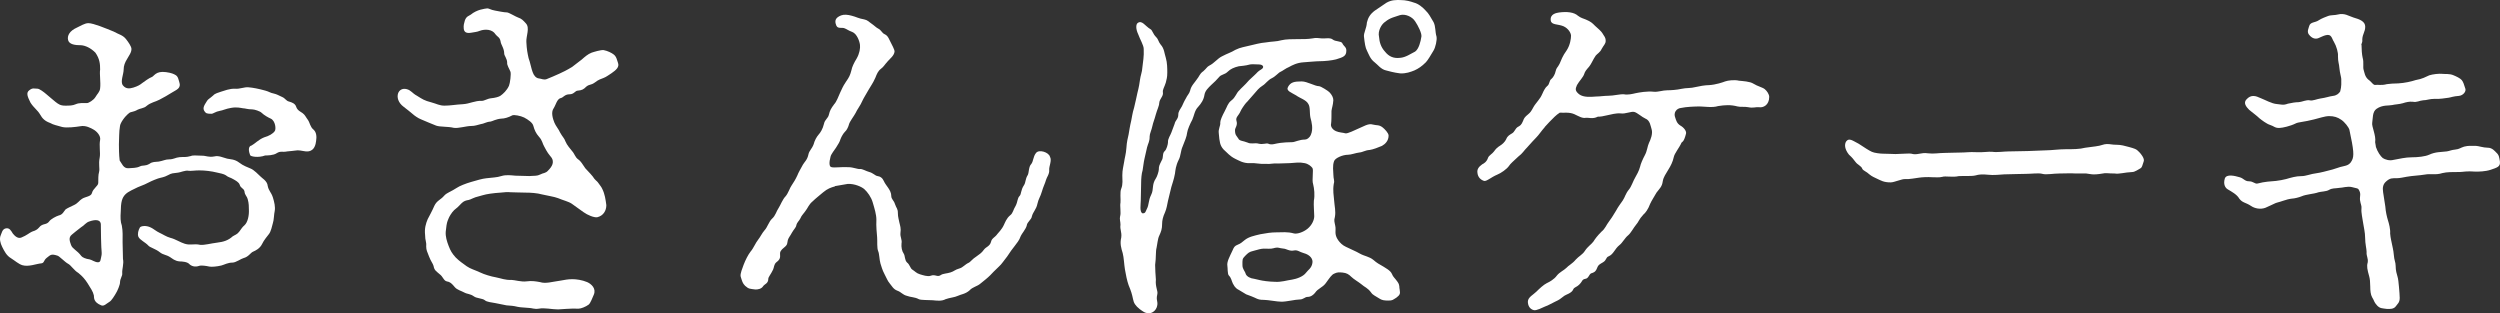
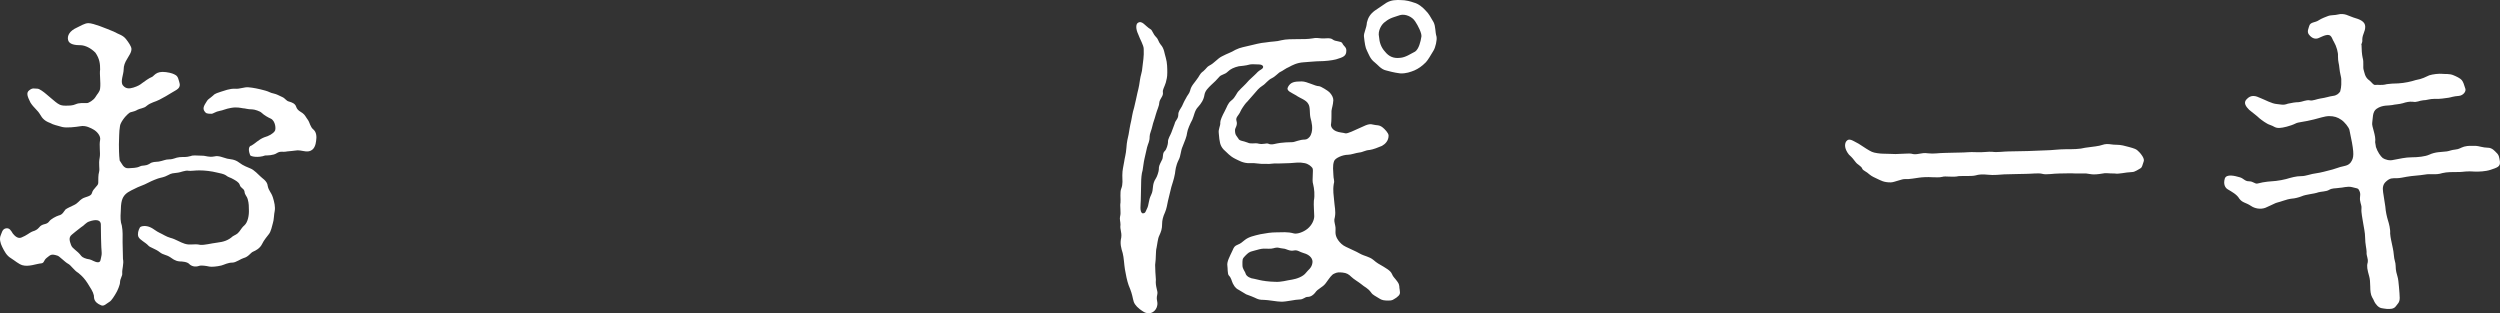
<svg xmlns="http://www.w3.org/2000/svg" id="b" width="665.14" height="83.35" viewBox="0 0 665.14 83.35">
  <rect x="0" y="0" width="665.14" height="83.35" fill="#333333" stroke="none" />
  <defs>
    <style>.d{fill:#fff;}</style>
  </defs>
  <g id="c">
    <path class="d" d="M32.72,68.9c.29,1.27-.29,2.74-.2,3.82.1.69-.59,1.37-.59,2.45,0,.59-.69,2.25-1.08,2.84-.39.69-1.18,1.96-1.67,2.25-.98.59-1.47,1.27-2.25.98-2.16-.88-1.86-2.06-1.96-2.65-.2-.98-.88-1.96-1.67-3.23-.69-1.08-1.37-1.86-2.45-2.74-1.18-.69-1.96-2.06-2.74-2.45-.78-.39-2.35-2.06-2.84-2.16-1.57-.49-1.76-.29-2.84.59-.88.69-.59,1.37-1.47,1.47-1.27.1-3.33.98-5,.49-.98-.29-1.96-1.18-3.04-1.86-1.18-.69-1.76-1.86-2.35-3.04-.49-.98-.78-2.16-.39-3.04.29-.59.39-1.67,1.37-1.86.98-.2,1.37.59,1.86,1.37.39.49,1.27,1.47,2.25,1.08,1.47-.59,2.16-1.27,2.84-1.57.39-.2,1.08-.2,1.86-1.08.98-1.27,1.96-.59,2.74-1.67.39-.59,1.86-1.37,2.55-1.57.98-.2,1.27-.98,1.76-1.57.29-.29,1.86-.98,2.25-1.18,1.08-.49,1.47-1.27,2.16-1.67.88-.59,2.45-.59,2.65-1.57.29-1.18,1.67-1.86,1.67-2.65,0-.98,0-2.25.2-2.84.29-1.08-.2-1.96.2-4.02.2-1.18-.2-3.14.1-4.61.2-1.08-.88-2.25-1.76-2.74-.69-.39-2.06-1.18-3.53-.88-1.18.2-3.63.49-4.8.2-1.57-.49-2.16-.49-3.23-1.08-1.37-.49-2.06-1.18-2.65-2.25-.69-1.18-1.67-1.76-2.55-3.14-.78-1.57-1.27-2.65-.29-3.33.88-.69,1.27-.39,2.16-.39.49,0,1.67.88,2.35,1.47,1.08.88,1.57,1.37,2.45,2.06.78.59,1.27.98,2.55.98,1.18,0,1.96,0,2.84-.39s1.96-.29,2.94-.29c.49,0,1.76-.78,2.25-1.57.49-.88,1.18-1.37,1.27-2.35.2-1.57-.2-3.82,0-5,0-1.47-.1-2.84-1.27-4.51-1.27-1.27-2.65-1.86-3.72-1.96-1.67,0-3.23-.2-3.53-1.37-.29-1.18.39-2.45,2.35-3.33.88-.39,2.06-1.18,3.04-1.18.69,0,1.96.39,3.04.78,1.37.49,2.74,1.08,3.72,1.47,1.37.78,2.35.88,3.23,1.96.69.88,1.37,1.86,1.47,2.55.1.98-.78,2.06-1.08,2.65-.69,1.08-.98,1.96-.98,2.84,0,1.37-.98,3.33-.2,4.31.78.98,1.76.88,2.74.59,1.27-.39,1.86-.78,2.35-1.18.49-.39,2.06-1.47,2.45-1.57.78-.2,1.08-1.76,3.92-1.37,1.47.2,2.06.49,2.55.78.69.39.78,1.27.98,1.86.59,1.67-.78,2.06-1.86,2.74s-2.45,1.47-3.43,1.96c-1.08.59-2.25.69-3.43,1.67-.59.59-1.86.69-2.35.98-1.18.69-1.76.49-2.25.88-1.27.98-2.35,2.65-2.45,3.43-.29,1.67-.2,3.14-.29,4.9,0,.69,0,2.84.2,4.31.59.78.98,2.16,2.35,2.06.98-.1,2.06,0,3.04-.49.78-.39,1.37,0,2.55-.69.78-.59,1.57-.49,2.45-.59,1.18-.2,1.76-.59,2.74-.59,1.27,0,1.67-.49,2.84-.59,1.08-.1,1.57.1,2.94-.29.69-.29,1.47-.1,2.94-.1,1.27,0,1.76.49,3.33.2,1.18-.29,2.25.29,3.43.59.88.2,1.96.1,3.23,1.08.98.78,2.35,1.27,3.04,1.57.78.29,2.16,1.67,2.55,2.06.29.39,1.86,1.18,1.96,2.55.29,1.37.88,1.57,1.37,3.04.39,1.27.69,2.55.49,3.63-.2.78-.2,2.45-.49,3.23-.2.69-.49,2.25-1.08,2.94-.29.39-1.37,1.67-1.76,2.55-.59,1.27-1.86,1.86-2.35,2.06-.78.29-1.18,1.37-2.65,1.76-.49.1-2.06,1.18-2.84,1.18-1.37,0-2.25.59-3.04.78-1.18.29-2.55.39-3.14.29-.88-.2-2.16-.39-2.74-.2-1.08.39-2.06.1-2.65-.49-.49-.59-1.96-.69-2.55-.69-1.27-.1-1.96-.78-2.45-1.08-1.18-.78-1.86-.59-2.84-1.37-1.08-.88-2.65-1.27-3.04-1.76-.78-.88-2.25-1.47-2.65-2.35-.29-.78,0-1.76.39-2.45.2-.39,1.57-.69,2.94,0,.49.2,1.57,1.08,2.25,1.37.88.39,1.86,1.08,2.94,1.37,1.27.29,2.74,1.27,3.82,1.57,1.57.49,2.35-.1,4.12.29,1.18.1,2.84-.39,4.51-.59s2.94-.59,4.12-1.67c.59-.39,1.18-.49,1.76-1.27.59-.78.78-1.18,1.37-1.67.88-.78,1.27-2.65,1.18-4.21,0-.59,0-1.67-.29-2.65-.29-1.08-.78-1.08-.88-2.16-.2-.88-.98-.78-1.27-1.76-.2-.69-1.18-1.18-1.67-1.47-.98-.59-1.18-.39-2.06-1.08-.39-.29-1.67-.59-2.25-.69-1.57-.39-3.23-.59-4.8-.59-1.18,0-2.25.2-2.84.1-.78-.2-2.35.49-2.74.49-1.47.2-1.67.1-2.74.69s-1.76.59-2.65.88c-1.37.49-2.16.88-3.53,1.57-1.57.59-2.16.88-3.53,1.57s-2.16,1.37-2.55,2.74c-.2.69-.29,1.96-.29,2.94-.1,1.47-.1,2.65.29,3.72.29,1.57.2,2.74.2,4.41l.1,4.41ZM26.84,59.79c0-1.37-1.37-1.47-3.04-.88-.98.29-1.37,1.08-2.25,1.57-1.18.88-1.96,1.57-2.45,1.96-.98.78-.49,1.86-.2,2.74.39,1.08,1.57,1.37,2.74,2.94.29.39,1.27.78,2.16.88.59.1,1.47.78,2.25.78s.69-.69.98-1.96c.1-.49-.1-1.76-.1-2.84,0-.78-.1-1.76-.1-5.19ZM82.02,40.28c-.88.1-1.86-.29-2.84-.29-1.47.2-1.96.2-2.74.29-1.37.29-1.76-.2-2.84.49-.88.59-2.55.59-3.04.59-1.86.69-3.92.29-4.02-.1-.39-.98-.59-2.35.39-2.55.78-.39,1.86-1.57,3.33-2.16,1.37-.39,2.35-.98,2.84-1.67.39-.49.2-2.74-1.08-3.33-.49-.2-1.76-.88-2.45-1.57-.39-.39-1.86-.88-2.45-.88-1.27,0-1.86-.29-2.45-.29-.69-.1-1.67-.39-3.23-.1-1.27.2-2.25.69-2.94.78-1.18.2-1.76.78-2.25.78-1.18,0-1.47-.1-1.86-.69-.49-.78-.2-1.37.69-2.74.29-.49.69-.59,1.67-1.47.39-.49,1.47-.78,2.06-.98.78-.2,2.25-.88,3.82-.78,1.08.1,2.45-.49,3.43-.39,1.27.1,2.74.39,4.51.88,1.08.29,1.27.59,2.25.78.88.2,1.27.49,2.16.88.98.39,1.08,1.08,1.96,1.27.69.2,1.57.49,1.86,1.37.29.98,1.27,1.37,1.67,1.67.69.49.88,1.08,1.47,1.86.49.69.59,1.86,1.47,2.55.78.69.88,1.86.69,3.04-.1.78-.39,2.55-2.06,2.74Z" />
-     <path class="d" d="M154.73,15.88c.88-.78,1.67-1.47,2.65-1.86.59-.2,2.45-.78,3.23-.69,1.08.2,2.16.78,2.55,1.08.88.59.98,1.57,1.27,2.35.39,1.08-.49,1.86-1.76,2.74-.78.49-1.37.98-2.16,1.27-.49.2-1.27.39-2.25,1.18-1.08.78-1.37.39-2.25,1.08-.78.78-1.18.98-2.25,1.08-.78,0-.98.98-2.25.98s-1.67.88-2.25.98c-1.08.2-1.37,1.86-1.96,2.74-.78,1.08-.2,2.84.2,3.82.29.78,1.27,1.96,1.47,2.55.69,1.27,1.18,1.57,1.47,2.45.39.98,1.37,2.06,1.67,2.45.88.98.88,1.76,1.76,2.35.59.39,1.08,1.18,1.86,2.35.49.59,1.08,1.08,1.96,2.16.59.98,1.18,1.27,1.37,1.57.59.88.88,1.08,1.18,1.76.69,1.37.88,2.84,1.08,4.31,0,1.47-.78,2.84-2.45,3.23-.88.1-2.55-.59-3.63-1.37l-3.14-2.25c-.88-.59-2.25-.88-3.63-1.47-.98-.39-3.04-.69-4.21-.98-1.37-.39-3.14-.49-4.41-.49s-3.23-.1-4.02-.1c-.88-.1-1.57,0-2.65.1s-1.67.1-2.84.29c-1.47.2-2.45.59-2.94.69-1.37.29-2.16.88-2.74.98-1.37.2-1.76.78-2.35,1.37-.88.98-1.27.98-1.96,1.86-.78,1.08-.88,1.37-1.27,2.35-.2.49-.39,1.67-.49,2.84-.1,1.27.29,2.55.78,3.82s.88,1.96,1.86,3.04c1.08,1.08,1.76,1.47,2.94,2.35.98.69,2.16.98,3.63,1.67.98.49,2.94,1.08,4.12,1.27,1.47.29,2.55.78,4.12.69.78,0,2.74.59,4.02.39,1.47-.2,2.55,0,3.63.2,1.47.49,3.23-.1,5.39-.39,1.27-.2,1.86-.39,3.23-.39.98,0,2.55.2,3.92.78,1.08.49,2.45,1.67,1.76,3.33-.39.88-.88,2.25-1.37,2.65-.78.59-2.06,1.08-2.65,1.08-2.35-.1-4.7.2-5.49.2-1.67,0-3.63-.49-5.1-.2-1.27.2-1.86-.2-2.74-.2-.69-.1-2.16-.1-2.94-.29-1.18-.29-1.76-.29-2.94-.39-.59-.1-1.86-.39-2.94-.59-.98-.2-2.35-.29-2.84-.78-.59-.49-2.16-.49-2.84-.98-1.08-.78-1.76-.59-2.65-1.08-.69-.39-1.86-.69-2.45-1.37-.88-1.08-1.37-1.47-2.16-1.57-.88-.2-.98-1.27-1.96-1.96-.88-.78-1.37-.98-1.57-2.16-.2-.69-.69-1.18-1.18-2.45-.49-1.27-.78-1.76-.78-2.74.1-1.37-.29-1.47-.29-3.04-.2-1.76.2-3.04.69-4.21.39-.78,1.18-2.16,1.76-3.53.69-1.47,1.67-1.57,2.65-2.74.69-.78,1.86-1.08,3.33-2.06.69-.49,2.45-1.18,3.82-1.57,1.37-.39,2.94-.88,4.02-.98,1.57-.2,2.84-.2,4.02-.59,1.27-.39,2.55-.2,3.72-.1l3.72.1c1.47-.1,2.06,0,2.84-.39.88-.49,1.47-.29,2.16-1.08.98-.98,1.96-2.35.59-3.82-.98-1.18-1.27-1.96-1.57-2.45-.59-.98-.49-1.67-1.47-2.74-.78-.88-1.18-1.76-1.47-2.84-.2-.88-1.37-1.67-2.45-2.25-.98-.49-2.74-.78-3.14-.59-1.08.59-2.16.88-2.94.88-1.37.1-2.35.69-2.84.78-1.27.1-1.76.59-2.65.69-.88.2-1.47.49-2.55.49-1.27,0-3.43.69-4.61.49-1.57-.39-3.63-.2-4.7-.59-1.18-.49-2.94-1.18-4.02-1.67-.78-.29-1.86-1.08-2.16-1.37-.88-.69-1.37-1.18-2.45-1.96-1.47-1.08-1.86-2.55-1.47-3.63.29-.78,1.08-1.37,2.25-1.08,1.18.29,1.47,1.08,2.74,1.76,1.57.98,1.96,1.27,3.82,1.76,1.47.39,2.16.88,3.53.88,1.57,0,2.94-.29,4.9-.39,1.76-.1,3.23-.98,5-.88.69,0,1.47-.59,2.45-.69,1.08-.1,2.16-.39,2.55-.69.69-.49,1.67-1.37,2.25-2.65.29-.69.59-3.14.39-3.72-.29-.78-.98-1.76-.88-2.45,0-.98-.78-1.86-.78-2.35,0-1.47-.88-2.35-.98-3.33-.2-1.08-.88-1.18-1.37-1.86-.78-1.27-2.65-1.47-4.21-.88-.69.29-1.18.29-2.25.49-1.18.2-1.86-.1-1.96-1.08-.1-.98.1-1.37.29-2.16.39-1.18,1.18-1.27,1.57-1.57,1.67-1.37,3.63-1.57,4.41-1.67.49,0,.88.39,2.06.59.59.1,2.35.49,3.23.49.59.1,2.35,1.18,2.94,1.37.88.29,1.27.69,2.06,1.57,1.08,1.18,0,3.43.1,4.9.1,2.06.29,2.94.59,4.31.39.98.78,3.04,1.08,3.72.29.88.88,1.57,1.57,1.67.88.1,1.37.49,2.16.2.59-.2,2.55-1.08,3.43-1.47.69-.29,2.06-.98,3.33-1.76l2.55-1.96Z" />
-     <path class="d" d="M222.15,49.59c-1.08.29-1.96.59-3.14,1.57-.69.59-2.16,1.76-2.74,2.35-1.18.98-1.27,1.76-2.06,2.74-.78,1.08-.88.98-1.27,1.86-.39.78-.88.98-1.08,1.86-.1.59-.69,1.08-1.18,1.96-.39.78-.88,1.27-1.08,1.96-.2.88,0,1.18-.98,1.96-.88.69-1.18,1.18-1.08,1.96.1.98-.29,1.47-.98,1.96-.69.59-.59,1.37-.88,1.96-.59,1.27-1.27,1.96-1.27,2.45,0,1.27-.98,1.37-1.37,1.96-.49.78-1.47.88-2.06.88-1.47-.2-1.76-.1-2.74-.98-.69-.69-.78-1.18-1.18-2.45-.2-.78.49-2.25.78-3.14.49-1.27,1.18-2.65,1.86-3.53.78-.88,1.27-2.25,2.06-3.23.49-.59.98-1.67,1.67-2.45.69-.69,1.18-2.35,1.96-3.04.98-.88,1.08-1.86,1.86-3.04.39-.59.98-2.16,1.76-2.94.69-.78,1.18-2.35,1.57-2.84.59-.88,1.08-1.67,1.57-2.74.2-.59.88-1.76,1.47-2.84.39-.69,1.18-1.27,1.47-2.74.2-.98.88-1.37,1.37-2.65.29-1.08.78-1.96,1.37-2.65.39-.39,1.08-1.47,1.37-2.74.29-1.37,1.08-1.37,1.37-2.65.2-.88.49-1.47,1.37-2.65.59-.59,1.18-2.16,1.57-3.04.59-1.18.59-1.47,1.57-2.94.88-1.27,1.08-1.67,1.47-3.14.1-.69.69-1.96,1.37-3.04.78-1.37.98-2.74.88-3.63s-.78-2.94-2.06-3.43c-1.08-.39-1.47-.78-2.06-.98-.69-.29-1.76.2-2.16-.69-.59-1.37-.2-2.16,1.27-2.74.78-.29,1.76-.2,2.84.1,1.18.29,1.67.69,3.33.98.88.2.98.49,1.86,1.08.98.69,1.27,1.08,1.86,1.37.78.39.98,1.18,1.67,1.47.59.29.88.59,1.37,1.67.49,1.08,1.37,2.45,1.27,3.04-.2,1.08-1.08,1.67-1.76,2.45-.98,1.08-1.08,1.47-1.86,2.06s-1.08,1.37-1.47,2.35c-.69,1.57-1.27,2.25-1.76,3.14s-1.47,2.45-1.76,3.14c-.39.98-1.37,2.25-1.76,3.14-.39.78-1.57,2.25-1.76,3.04-.1.49-.59,1.57-1.08,1.96-.39.39-.88,1.18-1.18,1.96-.2.69-.49,1.18-1.18,2.25-.29.49-1.37,1.76-1.47,2.45-.39,1.47-.39,2.65.29,2.74.78.2,2.35-.1,4.51,0,1.18,0,2.55.59,3.04.49.59-.1,1.67.59,2.45.78,1.08.29,1.57.98,2.16,1.08.78.1,1.37.49,1.76,1.37.49,1.18,1.96,2.35,1.96,3.92,0,.88.69,1.18.98,2.16.39,1.18.78,1.18.78,2.45,0,1.08.29,1.76.39,2.45.2.88.49,1.57.29,2.84-.1,1.08.49,1.76.29,2.74-.1.98.1,2.06.59,2.74.39.59.2,1.67.88,2.35.69.49.88,1.57,1.37,1.86.78.49,1.08.98,2.06,1.27.69.2,2.06.69,2.84.39,1.27-.49,1.76.49,2.74-.2.49-.39,1.67-.39,2.55-.69.98-.29,1.08-.69,2.45-1.08.78-.2,1.47-1.08,2.35-1.47.49-.2,1.08-1.08,2.06-1.67.78-.59,1.37-.88,2.06-1.86.49-.69,1.57-.88,1.86-2.06.2-.98,1.08-1.18,1.67-2.06.29-.39,1.18-1.18,1.76-2.45.29-.59.69-1.76,1.67-2.55.78-.59.78-1.47,1.47-2.55.59-1.18.39-1.96,1.08-2.65.39-.39.29-1.57,1.08-2.74.59-.88.29-1.57,1.08-2.84.29-.59.2-2.16.88-2.84.59-.69.49-1.96,1.27-2.94.78-1.08,3.43-.2,3.72.98.59.98-.29,2.55-.2,3.53.1,1.08-.69,1.96-.88,2.74-.2.78-.69,1.67-1.08,3.04-.39,1.37-.88,1.86-1.18,3.23-.29,1.47-1.18,2.16-1.47,3.33-.1.88-1.27,1.47-1.37,2.45-.2.88-1.37,2.25-1.57,2.74-.49,1.37-.98,1.76-1.67,2.74-.49.59-1.27,1.67-1.96,2.74-.88,1.08-1.47,2.06-2.16,2.65-1.08.98-2.06,2.06-2.35,2.35-.69.69-1.67,1.47-2.65,2.25-.78.69-2.06.88-2.84,1.76-1.08.98-2.35,1.08-3.14,1.47-.78.39-2.16.49-3.23.88-1.08.59-2.35.39-3.43.29-1.37-.1-3.14,0-3.72-.29-1.08-.59-2.16-.49-3.14-.88-1.18-.29-1.47-.98-2.55-1.37-1.08-.39-1.47-1.27-2.06-1.96s-.78-1.37-1.37-2.45c-.59-1.08-.88-2.25-1.08-2.84-.29-.98-.29-2.55-.59-3.23-.39-.88-.2-2.65-.29-3.72-.1-1.27-.29-2.84-.2-4.7,0-1.37-.49-2.94-.98-4.61-.39-1.37-1.37-2.74-2.25-3.53-.69-.59-2.55-1.47-4.41-1.37l-3.43.59Z" />
    <path class="d" d="M331.62,27.25c-.59.69-1.37,1.86-1.57,2.35-.49,1.18-1.37,1.57-1.08,2.55.39,1.18-.39,1.86-.39,2.45,0,1.37.39,1.47.88,2.25.29.69,1.27.59,2.45,1.08.98.49,1.96,0,2.94.29,1.18.29,2.06-.2,2.55,0,.98.49,2.06-.1,3.23-.2,1.08-.1,1.76-.2,3.23-.2.59,0,1.86-.69,3.33-.69.49,0,1.18-.39,1.57-1.27.69-1.57.2-3.43-.1-4.51-.29-1.27,0-2.84-.59-3.72-.59-1.08-2.16-1.47-3.23-2.25-1.27-.78-2.74-1.18-2.16-2.25.69-1.27,1.67-1.47,3.63-1.47,1.47,0,3.53,1.27,4.61,1.27.49,0,2.45,1.27,2.74,1.57.69.69,1.08,1.47,1.08,2.16-.1,1.47-.39,1.96-.49,2.84,0,.78,0,2.84-.1,3.33-.29,1.08.78,1.86,1.27,2.06.88.39,1.96.39,2.55.59.59.1,2.55-.88,3.43-1.27,1.27-.49,2.65-1.47,3.82-1.08,1.08.29,1.67,0,2.65.78.49.39,1.57,1.47,1.57,2.16,0,1.37-.88,2.25-1.76,2.74-.88.39-2.45.98-3.23,1.08-1.37.1-1.76.59-2.84.69-.88.1-2.16.59-2.94.59-1.47,0-3.43.88-3.72,1.67-.49,1.27-.2,2.74-.2,3.63,0,1.18.39,1.57.1,2.45-.29,1.86,0,3.04.1,4.41.1,1.57.49,2.84.2,4.41-.29.98-.1,1.27.1,2.35.29,1.18-.39,2.16.78,3.82.49.69,1.18,1.37,2.06,1.76,1.37.69,2.65,1.18,3.63,1.76,1.37.78,2.55.78,3.72,1.76.88.78,1.47,1.08,2.65,1.76.39.29,1.86.98,2.25,1.96.29.78.78,1.08,1.47,2.06.69.98.39,1.37.59,2.16.2,1.08,0,1.37-.88,2.06-.98.59-.98.78-2.16.78-1.08,0-1.76-.1-2.45-.59-.88-.59-1.67-.88-2.06-1.47-.98-1.37-1.76-1.47-2.74-2.35-.59-.49-1.96-1.27-2.65-1.96-.59-.59-1.18-.98-2.25-1.08-.98-.1-1.47-.1-2.25.29-.69.29-1.18,1.08-2.25,2.55-.88,1.18-2.06,1.37-2.84,2.55-.39.49-1.08,1.08-1.96,1.08-.78,0-1.08.69-2.16.69s-3.43.59-4.8.59c-1.18,0-3.63-.49-4.7-.49s-1.47-.1-2.45-.59c-.59-.29-.98-.39-2.25-.88l-1.96-1.18c-.39-.2-.98-.49-1.57-1.67-.39-.78-.39-1.47-1.08-2.16-.39-.39-.29-2.06-.39-2.55-.2-1.08.59-2.45,1.37-4.12.39-.88.49-1.18,1.47-1.57.59-.2,1.18-.69,1.76-1.18,1.08-.88,2.55-1.18,4.21-1.57,1.57-.29,2.84-.49,4.21-.49,1.57,0,2.94-.2,4.7.29.78.2,2.45-.29,3.63-1.27,1.18-.98,1.76-2.35,1.76-3.33s-.2-2.94-.1-4.12c.29-1.47.1-3.23-.2-4.41-.39-1.08.2-3.82-.2-4.31-.39-.49-1.08-1.08-2.06-1.27-1.37-.29-2.45-.1-3.92,0-.69,0-2.55.1-3.14.1-1.57-.1-1.86.2-3.23.1-1.76.1-2.65-.29-4.21-.2-1.86.1-3.14-.78-4.02-1.18-1.37-.69-1.96-1.47-3.04-2.45-.98-1.08-1.08-2.06-1.27-4.21-.2-1.37.49-1.96.39-3.04,0-.49.49-1.67,1.18-2.94.69-1.27.78-2.06,1.76-2.84,1.18-.88,1.27-1.96,2.16-2.74.39-.49,1.37-1.27,2.55-2.65.59-.49.78-.78,1.47-1.37.78-.69.69-.88,1.86-1.57.78-.49.49-1.27-.78-1.27-.78,0-1.67-.1-2.25,0-1.37.39-2.45.39-3.04.49-1.27.29-2.25.78-2.84,1.37-.98.98-1.76.69-2.45,1.57-.69.78-.98,1.08-2.06,2.06-.69.69-1.57,1.47-1.76,2.55-.2,1.37-.88,2.35-1.67,3.23-.98.98-1.08,2.35-1.57,3.43-.59,1.08-1.27,2.65-1.37,3.43-.1,1.08-.69,2.35-1.18,3.63-.59,1.27-.49,2.55-1.08,3.63-.78,1.57-.88,2.84-.98,3.63-.29,1.67-.78,2.84-.98,3.63l-.88,3.63c-.2.98-.39,2.16-.78,3.04-.59,1.27-.78,2.25-.78,3.04,0,1.47-.29,2.16-.78,3.23-.39.78-.49,2.25-.69,3.14-.29,1.08-.1,2.55-.39,4.61,0,1.27.1,2.45.2,3.92-.2,1.86.59,3.04.39,3.82-.29,1.27-.1,1.47,0,2.25.2,1.86-1.37,3.14-2.65,2.84-.69-.1-.98-.29-2.06-1.08-1.08-.88-1.57-1.57-1.76-2.65-.29-1.37-.49-2.06-1.18-3.72-.39-1.08-.78-2.94-.98-4.21-.2-1.18-.29-3.23-.59-4.31-.39-1.27-.78-2.55-.39-4.12.2-1.57-.39-2.06-.2-3.43,0-.88-.29-1.47-.1-2.25.29-.88-.1-2.74.1-3.63.1-.78-.2-2.84.2-3.72.49-1.18.29-2.45.29-3.53,0-1.57.29-2.25.49-3.63.1-.88.49-2.06.59-3.63.1-1.67.39-2.74.59-3.63.1-.59.39-2.45.69-3.63.2-.88.29-1.96.78-3.53.39-1.47.59-2.74.88-3.92.39-1.47.59-2.74.69-3.53.1-.88.59-2.25.59-2.94.2-1.86.49-3.14.39-5.19,0-.98-.98-2.55-1.47-3.92-.69-1.47-.59-2.55-.2-2.94,1.18-.98,2.06.78,3.43,1.57.59.29.59,1.18,1.57,2.16.59.59.59,1.27,1.18,1.96.98,1.08.98,2.35,1.37,3.53.39,1.27.39,2.94.39,3.92,0,1.37-.2,1.76-.39,2.65-.39,1.27-.88,1.86-.78,2.55.2,1.18-.88,1.67-.98,2.94,0,.69-.59,1.86-.88,2.94-.39,1.47-.78,2.35-.88,2.94-.29,1.37-.78,2.25-.78,2.94,0,1.47-.39,1.76-.69,2.94-.2.88-.39,1.67-.69,3.04-.2.78-.39,2.55-.49,3.04-.29.88-.39,2.35-.39,3.14,0,1.27-.1,4.12-.1,4.9,0,.98-.39,3.14.49,3.43.78,0,.78-.49,1.08-1.08.69-1.27.39-2.25,1.18-3.82s.1-2.65,1.27-4.41c.29-.39.78-1.86.78-2.35,0-.88.1-1.08.78-2.45.49-.69.1-1.86.78-2.45.49-.39.88-1.86.88-2.35-.1-.88.69-1.96.88-2.55l.88-2.35c.2-.98.98-1.27.98-2.45,0-.88.49-1.37.98-2.25.39-.78.39-.98,1.08-2.16.29-.69.88-1.18,1.08-1.96.29-1.37,1.18-2.06,2.16-3.53.59-.98.78-1.27,1.37-1.67.88-.78.98-1.18,1.57-1.47,1.37-.69,2.16-1.86,3.33-2.45,1.67-.88,2.35-.98,3.63-1.76,1.37-.69,2.55-.78,4.02-1.18.88-.2,2.65-.69,4.02-.78,1.67-.29,2.84-.2,4.21-.59,1.18-.29,2.94-.29,4.12-.29,1.67,0,2.94,0,4.12-.2.98-.2,1.47-.1,2.45,0,.78.1,2.25-.29,2.94.29.69.59,2.25.39,2.55.98.39.88,1.08.98,1.08,1.96,0,1.47-.78,1.76-2.74,2.35-1.08.29-3.04.49-4.31.49-.98,0-2.94.2-4.31.29-1.76.1-3.04.78-3.92,1.27-.78.29-1.76,1.08-2.25,1.27s-1.27,1.18-2.25,1.67c-1.08.49-1.76,1.57-2.45,1.96-1.08.69-1.57,1.37-2.25,2.16l-2.06,2.35ZM336.62,74.78c1.18.1,1.57.2,2.65.2,1.67.1,3.04-.39,4.51-.59,1.18-.2,2.94-.78,3.72-1.86.49-.69,1.47-1.18,1.67-2.55.2-.98-.49-2.16-2.35-2.65-1.08-.29-1.57-.88-2.55-.69-1.08.29-2.16-.49-2.74-.49-1.27-.1-1.37-.49-2.74-.1-.59.2-1.76.1-2.55.1-.69,0-1.67.29-2.74.59-1.18.29-1.37.49-2.25,1.37-.78.78-.69.98-.69,2.45,0,1.08.69,1.57.88,2.35.29.69,1.27,1.18,2.25,1.27.98.2,1.86.49,2.94.59ZM368.77.79c1.47-.88,2.74-.78,3.72-.78,1.67,0,2.84.39,3.72.69,1.18.29,2.35,1.27,3.14,2.16.88.88,1.18,1.57,2.06,3.04.59,1.18.39,2.55.78,3.82.2.88-.29,2.94-.78,3.72-.69,1.18-1.57,2.65-2.06,3.14-1.08,1.08-1.96,1.67-3.04,2.16-.98.39-2.25.88-3.82.78-1.67-.2-2.94-.59-3.72-.78-1.37-.29-2.25-1.57-3.04-2.16-1.18-.88-1.57-2.16-2.06-3.14-.39-.69-.59-1.96-.78-3.72-.1-.98.69-2.16.78-3.72.29-1.27.88-2.25,2.06-3.14l3.04-2.06ZM376.51,5.69c-.78-1.27-2.65-2.06-4.02-1.67-1.37.49-2.65.69-3.92,1.76-.98.59-2.06,2.45-1.67,4.02.1,1.37.49,2.74,1.57,3.92,1.08,1.37,2.35,1.86,4.02,1.67,1.47-.1,2.84-1.08,4.02-1.67.98-.69,1.47-2.65,1.67-4.02.1-.88-.88-2.84-1.67-4.02Z" />
-     <path class="d" d="M411,33.82c-.88.98-1.57,2.06-2.25,2.74-.69.69-1.37,1.47-2.35,2.55-.98.98-1.27,1.67-2.45,2.55-1.27,1.18-2.16,1.96-2.45,2.45-.59.88-2.16,1.96-3.14,2.35-1.67.69-2.84,1.86-3.53,1.67-.88-.29-1.67-.98-1.76-2.25-.1-.78.29-1.47,1.27-2.16.39-.2,1.18-.59,1.57-1.76.2-.59,1.18-1.08,1.57-1.67.49-.69.88-1.08,1.67-1.57.49-.29,1.27-.98,1.57-1.67.39-.98.98-1.18,1.57-1.57.69-.39.78-1.18,1.47-1.67.69-.39.98-.49,1.47-1.67.2-.59.39-.98,1.37-1.76.59-.49.78-.78,1.37-1.86.39-.69.69-.98,1.27-1.76s.69-.88,1.18-1.96c.29-.69.78-1.57,1.18-1.86.78-.59.49-1.47,1.18-1.96.49-.39.98-1.37,1.08-1.96.29-1.18.49-.88,1.08-2.06.39-.88.78-2.06,1.86-3.53.98-1.47,1.18-3.23,1.18-3.92s-.69-1.96-2.06-2.55c-1.47-.59-3.14-.29-3.33-1.47-.29-1.86,1.67-2.06,2.16-2.16,2.16-.29,4.02-.1,5.1.88.78.59,1.37.69,2.06.98,1.37.59,1.67.88,2.45,1.67.69.59,1.76,1.57,1.96,1.96.49.88.88,1.08.88,2.06,0,.78-.49,1.08-1.08,2.16-.39.88-1.18,1.27-1.57,1.76-.69.98-1.18,2.25-1.76,2.94-.78.88-1.08,1.27-1.27,1.86-.29.98-1.37,1.96-1.96,3.04-.49,1.08-.49,1.57.59,2.45,1.18.88,3.14.69,4.51.59.98,0,2.16-.2,3.23-.2,1.47,0,3.14-.49,4.21-.39.98.2,2.25-.1,3.04-.29.98-.2,3.04-.59,4.9-.39,1.08.1,2.35-.39,3.53-.39.88,0,2.55-.1,3.82-.39,1.27-.29,2.35-.1,3.82-.49.78-.2,2.45-.49,3.43-.49,1.86-.1,3.82-.78,4.31-.98.78-.29,2.55-.49,3.72-.2.98.1,2.94.2,3.82.78,1.08.69,2.45.98,3.04,1.47s1.18,1.37,1.18,2.06c0,2.16-1.57,2.94-2.74,2.74-.78-.1-1.57.29-2.84,0-.98-.2-2.06,0-2.84-.2-1.86-.49-3.33-.39-5.19-.1-1.47.49-3.82.1-4.9.1-1.27,0-3.63.1-4.9.39-1.27.1-2.16,1.27-1.57,2.65.2.59.39,1.47,1.37,2.06.88.49,1.67,1.47,1.47,2.16-.59,2.35-1.08,2.16-1.18,2.35-.59,1.37-1.86,2.84-2.06,3.82-.29,1.37-.88,2.45-1.37,3.23-.78,1.37-1.37,2.06-1.57,3.23-.2,1.47-.78,1.86-1.67,3.04-.49.88-1.37,2.25-1.67,2.94-.59,1.57-1.27,2.45-1.86,2.94-1.18,1.27-1.18,1.86-1.96,2.74-.59.69-1.27,2.06-2.06,2.74-.78.59-1.57,2.06-2.25,2.55-1.37,1.08-1.57,2.45-2.94,3.04-.78.29-.49.98-1.47,1.57-.98.59-1.27.69-1.57,1.47-.39,1.08-.88,1.27-1.57,1.47-.59.2-.69,1.37-1.57,1.47-.98.2-.69.59-1.57,1.47s-1.37.69-1.67,1.37c-.39.98-1.96,1.37-2.35,1.67-.69.49-1.27,1.08-2.45,1.57-.49.2-1.96,1.08-2.65,1.27-.69.29-2.35,1.18-3.04.98-1.18-.29-1.57-1.37-1.57-2.25,0-1.18,1.47-1.86,2.25-2.65.88-.88,1.96-1.86,2.74-2.25.78-.39,1.96-.98,2.74-2.06.69-.88,1.86-1.37,2.55-2.06.49-.59,1.57-1.08,2.45-2.16.78-.88,1.86-1.37,2.45-2.35.78-1.18,1.67-1.67,2.25-2.45.49-.78,1.08-1.57,2.16-2.65.98-.78,1.27-1.76,1.96-2.65.59-.78.98-1.37,1.86-2.84.69-1.27,1.27-1.96,1.86-2.84s.69-1.76,1.67-2.94c.59-.69,1.18-2.45,1.57-3.04.39-.69,1.08-1.86,1.37-3.04.1-.59.69-1.96,1.27-3.04.59-1.08.69-2.45,1.08-3.23.39-.78,1.08-2.45.69-3.63-.29-.88-.39-2.35-1.67-2.84-.88-.39-2.16-1.57-2.94-1.76-.88-.2-2.35.59-3.63.39-1.27-.1-2.55.29-3.53.49-2.45.59-2.35.29-2.55.39-1.37.69-2.45.2-3.14.29-.98.2-1.86-.39-3.14-.98-1.37-.59-2.84-.29-3.82-.39-.98.59-1.86,1.57-2.74,2.45l-1.27,1.37Z" />
    <path class="d" d="M557.71,38.91c1.18-.1,1.96-.59,2.84-.59.98,0,1.37.2,2.65.2,1.08,0,2.16.29,3.23.59,1.37.39,1.96.49,2.74,1.37.49.49,1.47,1.76,1.18,2.45-.39,1.08-.39,1.57-.88,1.86-.39.2-1.47.98-2.16.98-2.16.1-3.43.59-4.7.39-1.76,0-2.45-.2-3.14,0-2.84.49-3.33.1-4.41,0h-2.74c-1.37-.1-3.04,0-4.41,0-1.57,0-3.53.39-4.51.1-.98-.29-2.94,0-4.41,0-1.86,0-3.23.1-4.51.1-1.96,0-2.55.2-4.41.2-1.08,0-2.84-.39-4.41.1-1.08.29-3.14.1-4.51.2-1.67.39-3.53-.1-4.41.2-.78.2-1.76.1-2.55.1-1.47-.1-2.84,0-3.53.1-.88.1-2.84.49-3.72.39-.88-.1-2.94.88-3.92.88-1.86,0-2.55-.49-3.63-.98-.59-.29-1.37-.59-2.06-1.18-.69-.69-1.67-.98-1.86-1.47-.2-.69-1.27-1.08-1.76-1.76-.69-.88-.88-1.18-1.76-1.96-1.18-1.47-1.27-2.74-.78-3.53.78-1.08,1.76-.2,3.33.59,1.67,1.08,2.65,1.76,3.53,2.16.59.29,2.25.49,2.84.49,1.27,0,2.65.1,3.43.1,3.04-.1,3.72-.2,4.21-.1,1.57.49,2.55-.39,4.41-.1,1.57.2,2.94-.1,4.41-.1,1.18,0,2.55-.1,4.21-.1,1.47,0,2.45-.2,4.21-.1,1.86.1,3.23-.2,4.31-.1,1.18.2,3.14-.1,4.31-.1l5.1-.1,5.1-.2c1.18,0,3.23-.29,5.1-.29s3.63,0,5.1-.39l2.94-.39Z" />
    <path class="d" d="M632.09,39.01c.49,1.47,1.27,2.55,1.86,3.04.59.39,1.76.78,2.84.49,1.67-.29,3.14-.69,4.9-.69,1.57,0,3.53-.2,4.61-.69,1.67-.78,3.14-.69,4.7-.88.69-.1,1.18-.39,2.25-.49,1.08-.1,1.37-.49,2.35-.78,1.18-.29,1.76-.2,3.14-.2.59,0,1.96.49,3.14.49s1.86.88,2.25,1.27c.78.69.78,1.27.98,2.35.2,1.47-.78,1.67-2.45,2.25-1.47.49-3.23.49-4.02.49-2.35-.2-3.43.1-4.12.1-1.96,0-3.53,0-4.7.29-1.86.59-3.14.1-4.61.39-1.76.29-3.23.29-4.9.59-.59.1-1.86.39-2.65.39-1.18,0-1.76-.1-2.84.88-.78.69-.98,1.57-.78,2.84l.59,3.82c.1,1.37.39,2.65.69,3.63.29.88.69,2.45.59,3.53.1,1.27.39,2.25.49,2.84.1.59.39,1.57.49,2.84.1,1.47.49,1.96.49,2.94,0,1.27.29,2.16.49,2.84.2.59.29,1.67.39,2.74.1,1.18.2,2.25.2,2.94,0,1.27-.59,1.57-.98,2.16-.59.88-1.67.78-2.35.78-1.37-.2-1.86-.1-2.65-.88-.98-1.08-.69-1.18-1.37-2.25-.39-.69-.49-1.76-.49-2.84s-.1-2.16-.29-2.74c-.49-1.76-.69-2.65-.39-3.63.2-1.18-.39-1.67-.29-2.84,0-.78-.39-2.16-.39-3.72,0-1.47-.39-2.94-.49-3.72-.2-1.37-.59-3.04-.49-4.02.1-.88-.2-1.08-.39-2.35-.1-1.08.39-1.67-.39-2.84-.1-.2-.39-.29-1.76-.59-1.18-.29-2.55.2-3.33.2-1.18.2-1.86,0-2.84.59-.69.39-2.06.39-2.74.59-1.37.49-3.14.49-4.51,1.08-.69.29-1.96.59-2.45.59-.88.1-1.57.29-2.45.59-1.08.39-1.86.49-2.35.78-.69.29-1.18.59-2.35,1.08-1.27.49-2.84.2-3.82-.49-1.47-.98-2.25-.78-3.14-1.96-.59-1.08-2.06-1.86-3.04-2.45-.69-.39-1.27-1.37-.78-2.94.49-1.18,2.55-.69,3.92-.29,1.08.29,1.37,1.08,2.45,1.08,1.27,0,1.57.78,2.35.59,1.76-.49,3.63-.59,4.9-.69.88-.1,1.86-.29,2.65-.49,1.37-.39,2.65-.78,4.02-.78s2.45-.59,4.12-.78c.88-.1,2.74-.59,4.21-.98,1.08-.29,1.96-.69,2.55-.78,1.08-.29,1.96-.29,2.65-1.67.59-1.18.49-2.65-.69-8.13-.2-.69-1.27-2.06-2.16-2.65-.98-.69-1.96-.98-3.23-.98-1.18,0-2.74.59-4.02.88-2.65.69-4.21.69-4.9,1.08-1.37.69-3.53,1.18-4.21,1.18-1.27.1-1.57-.49-2.55-.78-.98-.29-2.35-1.37-2.84-1.76-.69-.69-2.06-1.67-2.74-2.25-.88-.88-1.57-1.86-.78-2.74,1.27-1.47,2.55-.98,3.82-.39,1.27.49,2.94,1.47,4.31,1.57,1.18.1,1.67.39,2.94-.1q1.76-.39,2.74-.39c1.27-.1,2.06-.69,3.14-.49.59.2,1.96-.39,2.74-.49,1.47-.2,2.45-.59,3.33-.69.98-.1,1.57-.59,1.96-1.18.39-1.37.29-2.45.29-3.33,0-.39-.39-1.67-.49-2.84-.1-1.37-.39-1.57-.39-3.23.1-.88-.39-2.65-1.08-3.82-.59-.88-.59-2.16-2.16-1.76-.78.2-.98.39-1.96.78-.69.29-1.67.2-2.55-.98-.59-.78,0-1.76.1-2.25.29-1.08,1.57-.88,2.45-1.47.88-.59,2.06-.98,2.55-1.18.69-.29,1.96-.2,2.55-.39,1.86-.49,2.94.39,4.21.78,1.76.49,3.14,1.08,3.14,2.45s-.69,1.86-.78,3.33c.1,1.18-.39,1.18-.2,1.57,0,.98.1,2.55.29,3.33.39,1.27,0,2.55.29,3.33.2.59.29,1.76,1.27,2.55.88.59,1.27,1.57,1.96,1.37.49-.1,1.47.2,2.94-.2.59-.1,2.06-.2,3.04-.2,1.67-.1,3.43-.49,4.61-.88,1.76-.29,2.74-.88,3.63-1.27.88-.29,2.65-.49,3.43-.39.69.1,1.96-.1,3.04.39.69.29,1.76.78,2.16,1.27.39.49.59,1.08.98,2.35.2.69-.59,1.76-1.76,1.86-1.47.1-2.06.39-2.74.49-.98.1-2.25.39-3.63.29-1.47,0-2.16.39-3.14.39-1.08.1-1.57.59-2.74.39-.88-.1-1.76.1-2.65.39-.98.29-2.06.29-2.84.49-.88.2-2.55-.1-4.12.98-1.18.78-.98,2.55-1.18,3.72-.2.98,1.08,3.43.78,5.19l.2,1.18Z" />
  </g>
</svg>